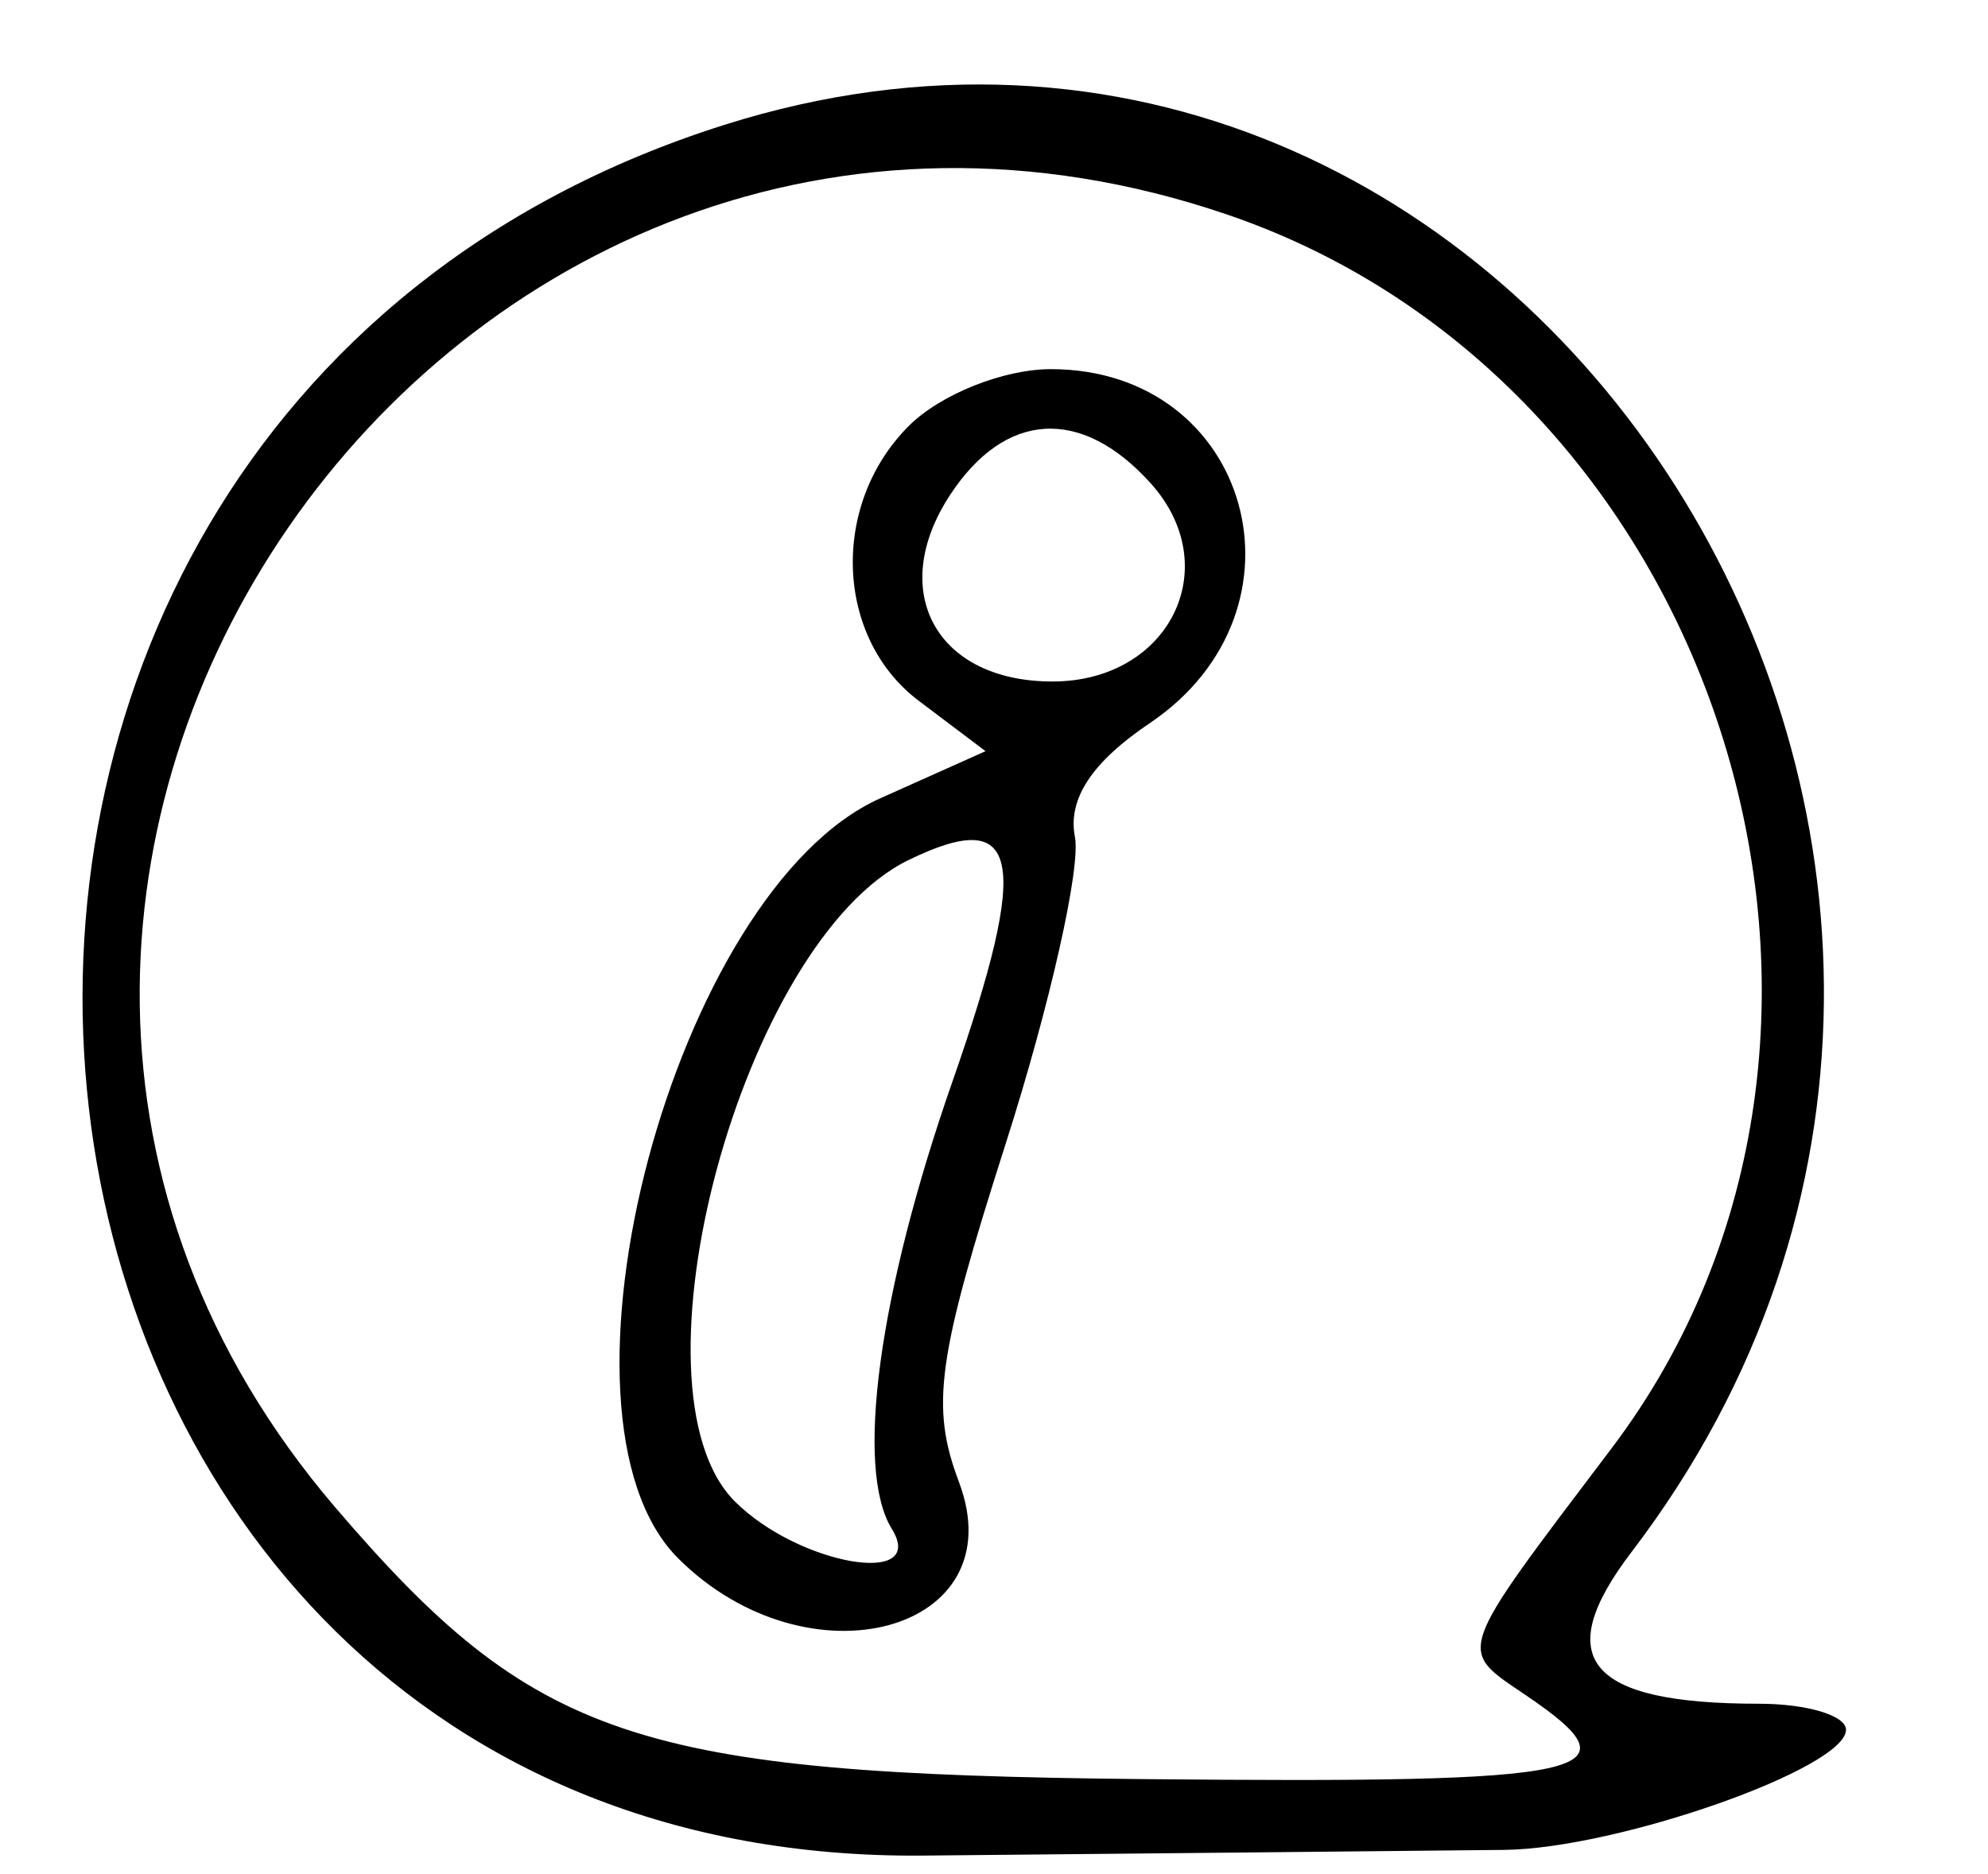
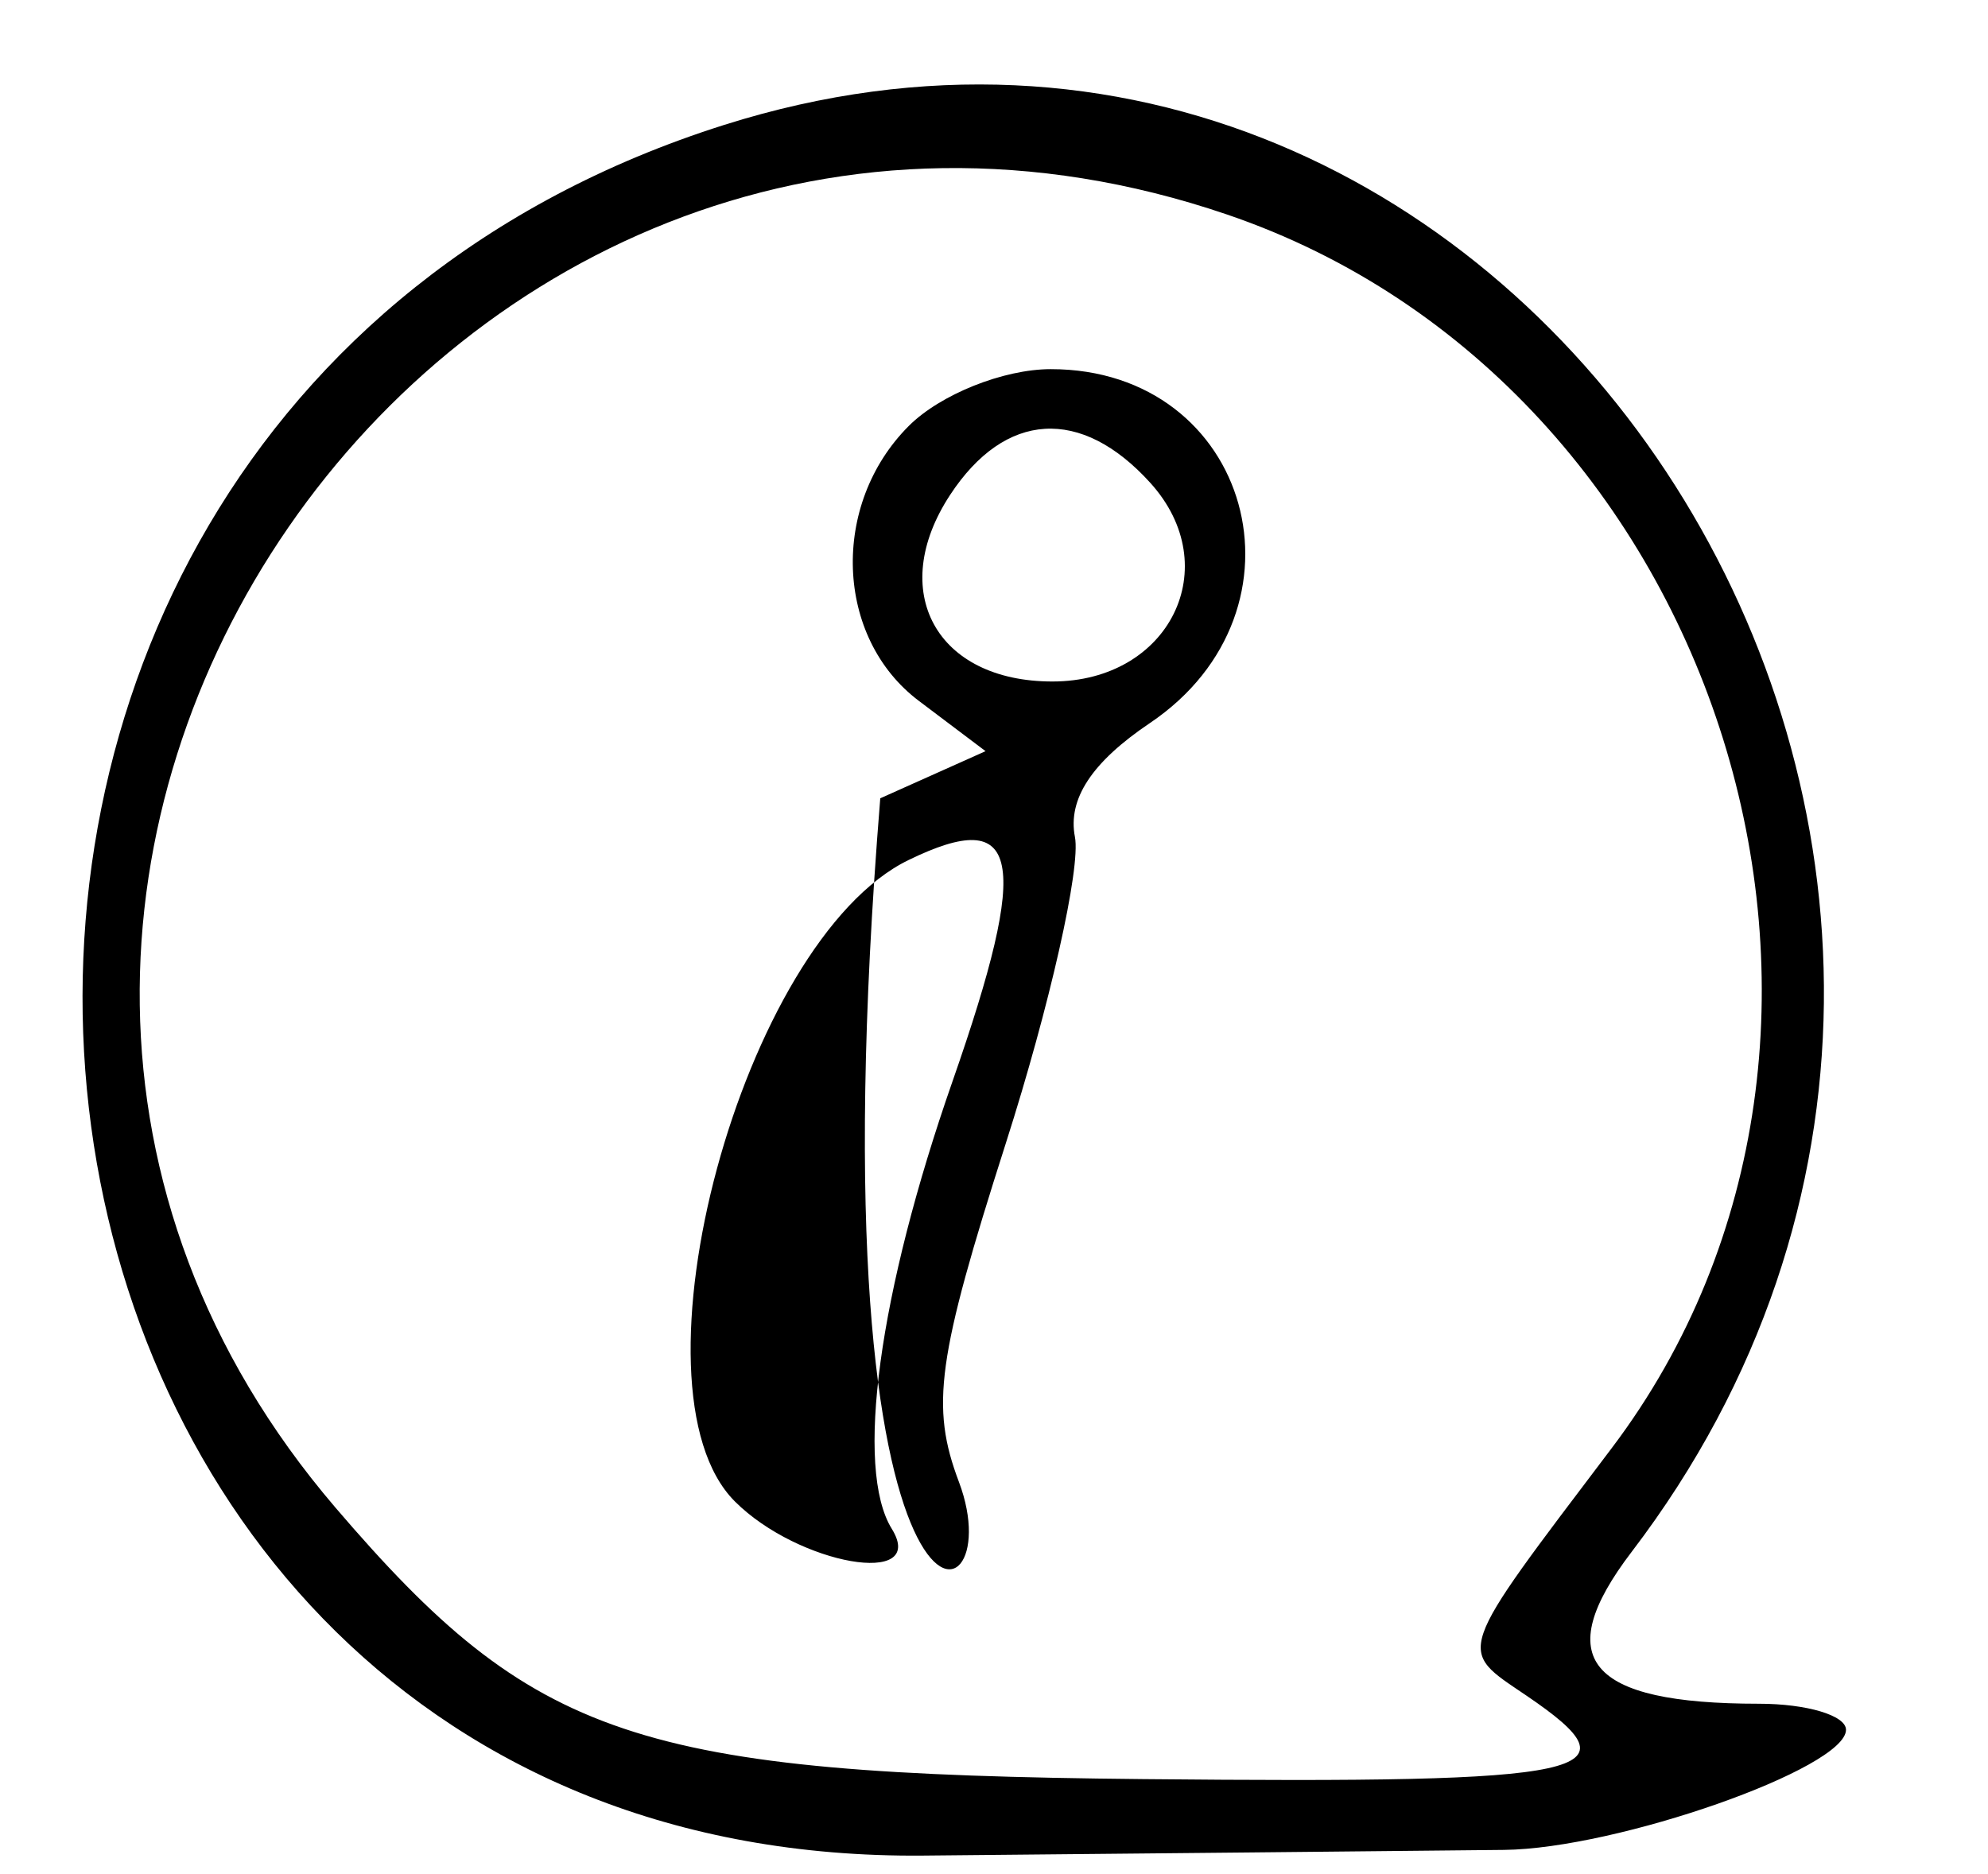
<svg xmlns="http://www.w3.org/2000/svg" id="svg" width="400" height="377.143" viewBox="0, 0, 400,377.143">
  <g id="svgg">
-     <path id="path0" d="M145.714 25.136 C -47.992 86.397,-14.820 375.229,185.714 373.415 C 204.571 373.244,234.143 372.961,251.429 372.784 C 268.714 372.608,291.748 372.377,302.614 372.270 C 325.359 372.046,371.429 355.865,371.429 348.099 C 371.429 345.216,363.545 342.857,353.910 342.857 C 319.444 342.857,311.877 333.824,328.302 312.289 C 433.877 173.874,306.890 -25.837,145.714 25.136 M246.887 43.167 C 346.684 77.171,387.444 207.871,324.303 291.400 C 292.444 333.546,293.087 331.679,307.143 341.229 C 330.255 356.933,321.155 358.915,230.000 358.023 C 128.021 357.026,107.502 350.128,67.503 303.398 C -39.931 177.886,89.825 -10.349,246.887 43.167 M182.857 85.714 C 167.043 101.529,168.015 128.320,184.864 141.030 L 198.300 151.164 177.116 160.648 C 135.709 179.187,107.617 284.760,136.426 313.569 C 162.610 339.753,204.346 328.430,192.949 298.235 C 187.202 283.010,188.530 273.401,202.366 230.107 C 211.226 202.386,217.488 174.628,216.283 168.424 C 214.802 160.797,219.676 153.382,231.332 145.532 C 265.201 122.721,251.670 74.286,211.429 74.286 C 201.905 74.286,189.206 79.365,182.857 85.714 M231.450 97.166 C 246.724 114.044,235.342 137.143,211.752 137.143 C 188.395 137.143,178.445 119.014,191.154 99.617 C 202.221 82.727,217.539 81.796,231.450 97.166 M191.662 217.578 C 176.773 260.195,171.970 295.579,179.436 307.659 C 186.753 319.498,160.655 314.940,147.860 302.145 C 125.061 279.346,149.428 189.317,182.793 173.079 C 205.349 162.101,207.418 172.481,191.662 217.578 " stroke="none" fill="#000000" fill-rule="evenodd" />
+     <path id="path0" d="M145.714 25.136 C -47.992 86.397,-14.820 375.229,185.714 373.415 C 204.571 373.244,234.143 372.961,251.429 372.784 C 268.714 372.608,291.748 372.377,302.614 372.270 C 325.359 372.046,371.429 355.865,371.429 348.099 C 371.429 345.216,363.545 342.857,353.910 342.857 C 319.444 342.857,311.877 333.824,328.302 312.289 C 433.877 173.874,306.890 -25.837,145.714 25.136 M246.887 43.167 C 346.684 77.171,387.444 207.871,324.303 291.400 C 292.444 333.546,293.087 331.679,307.143 341.229 C 330.255 356.933,321.155 358.915,230.000 358.023 C 128.021 357.026,107.502 350.128,67.503 303.398 C -39.931 177.886,89.825 -10.349,246.887 43.167 M182.857 85.714 C 167.043 101.529,168.015 128.320,184.864 141.030 L 198.300 151.164 177.116 160.648 C 162.610 339.753,204.346 328.430,192.949 298.235 C 187.202 283.010,188.530 273.401,202.366 230.107 C 211.226 202.386,217.488 174.628,216.283 168.424 C 214.802 160.797,219.676 153.382,231.332 145.532 C 265.201 122.721,251.670 74.286,211.429 74.286 C 201.905 74.286,189.206 79.365,182.857 85.714 M231.450 97.166 C 246.724 114.044,235.342 137.143,211.752 137.143 C 188.395 137.143,178.445 119.014,191.154 99.617 C 202.221 82.727,217.539 81.796,231.450 97.166 M191.662 217.578 C 176.773 260.195,171.970 295.579,179.436 307.659 C 186.753 319.498,160.655 314.940,147.860 302.145 C 125.061 279.346,149.428 189.317,182.793 173.079 C 205.349 162.101,207.418 172.481,191.662 217.578 " stroke="none" fill="#000000" fill-rule="evenodd" />
  </g>
</svg>